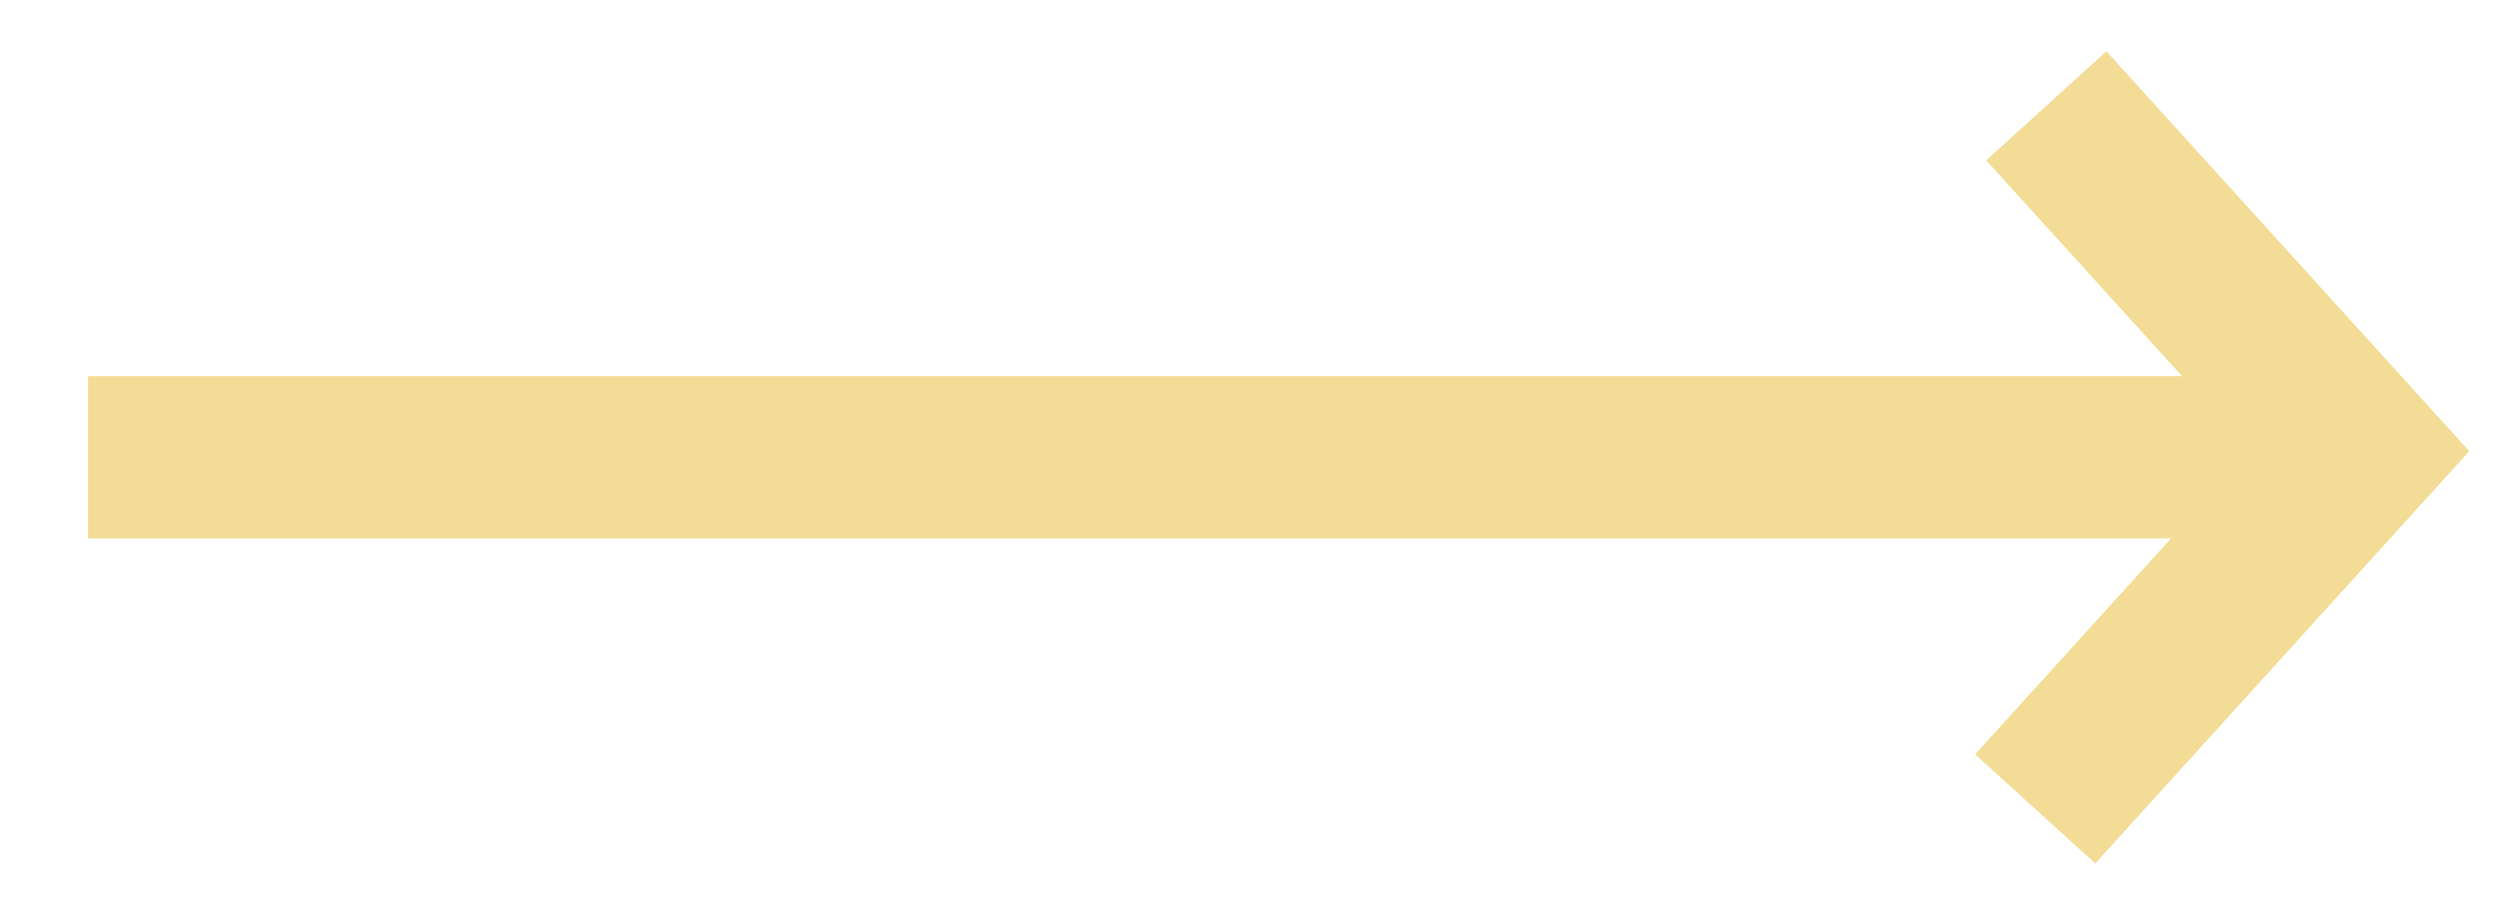
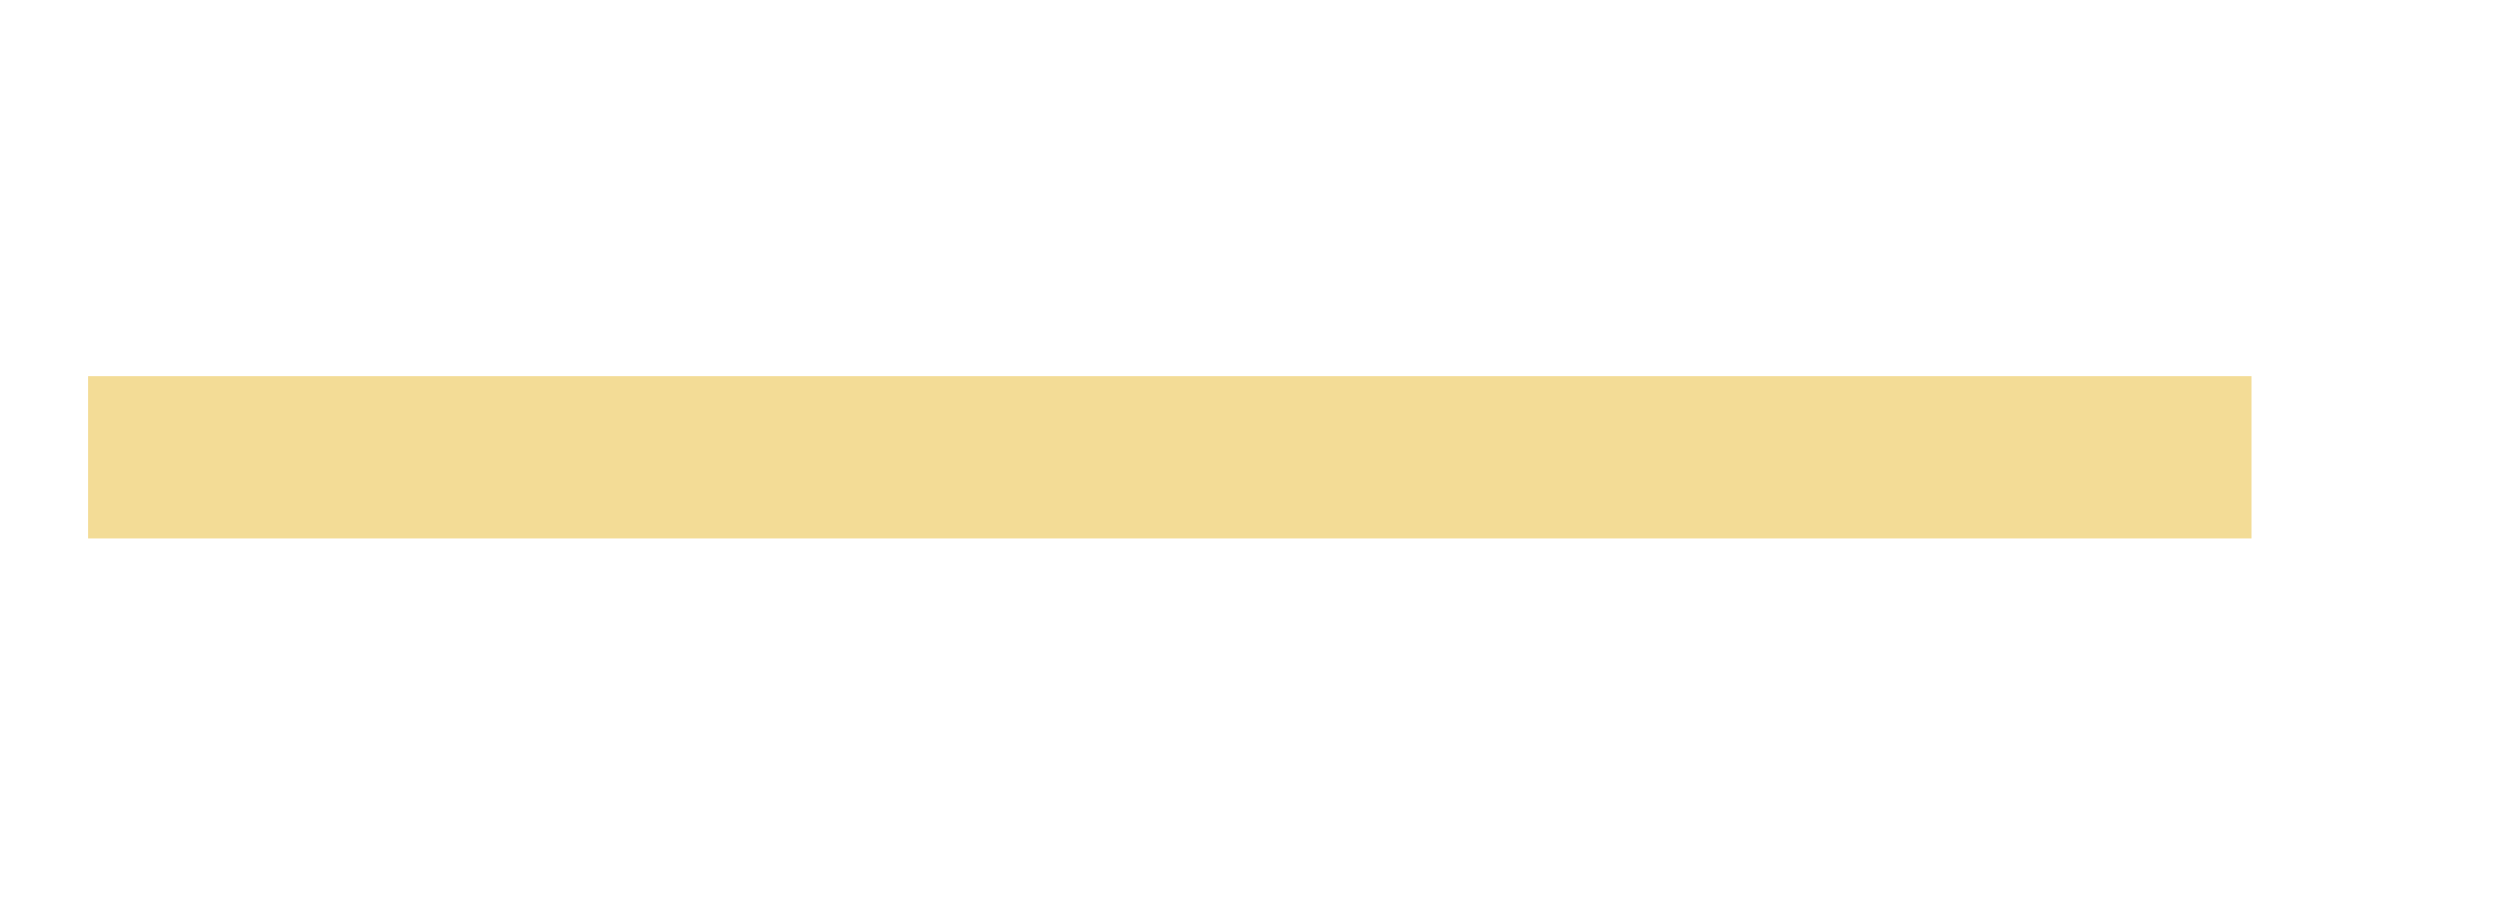
<svg xmlns="http://www.w3.org/2000/svg" width="25" height="9" viewBox="0 0 25 9" fill="none">
-   <path d="M20.463 1.058L23.597 4.512L20.352 8.089" stroke="#F3DC96" stroke-width="1.623" />
  <line x1="0.881" y1="4.573" x2="22.515" y2="4.573" stroke="#F3DC96" stroke-width="1.623" />
</svg>